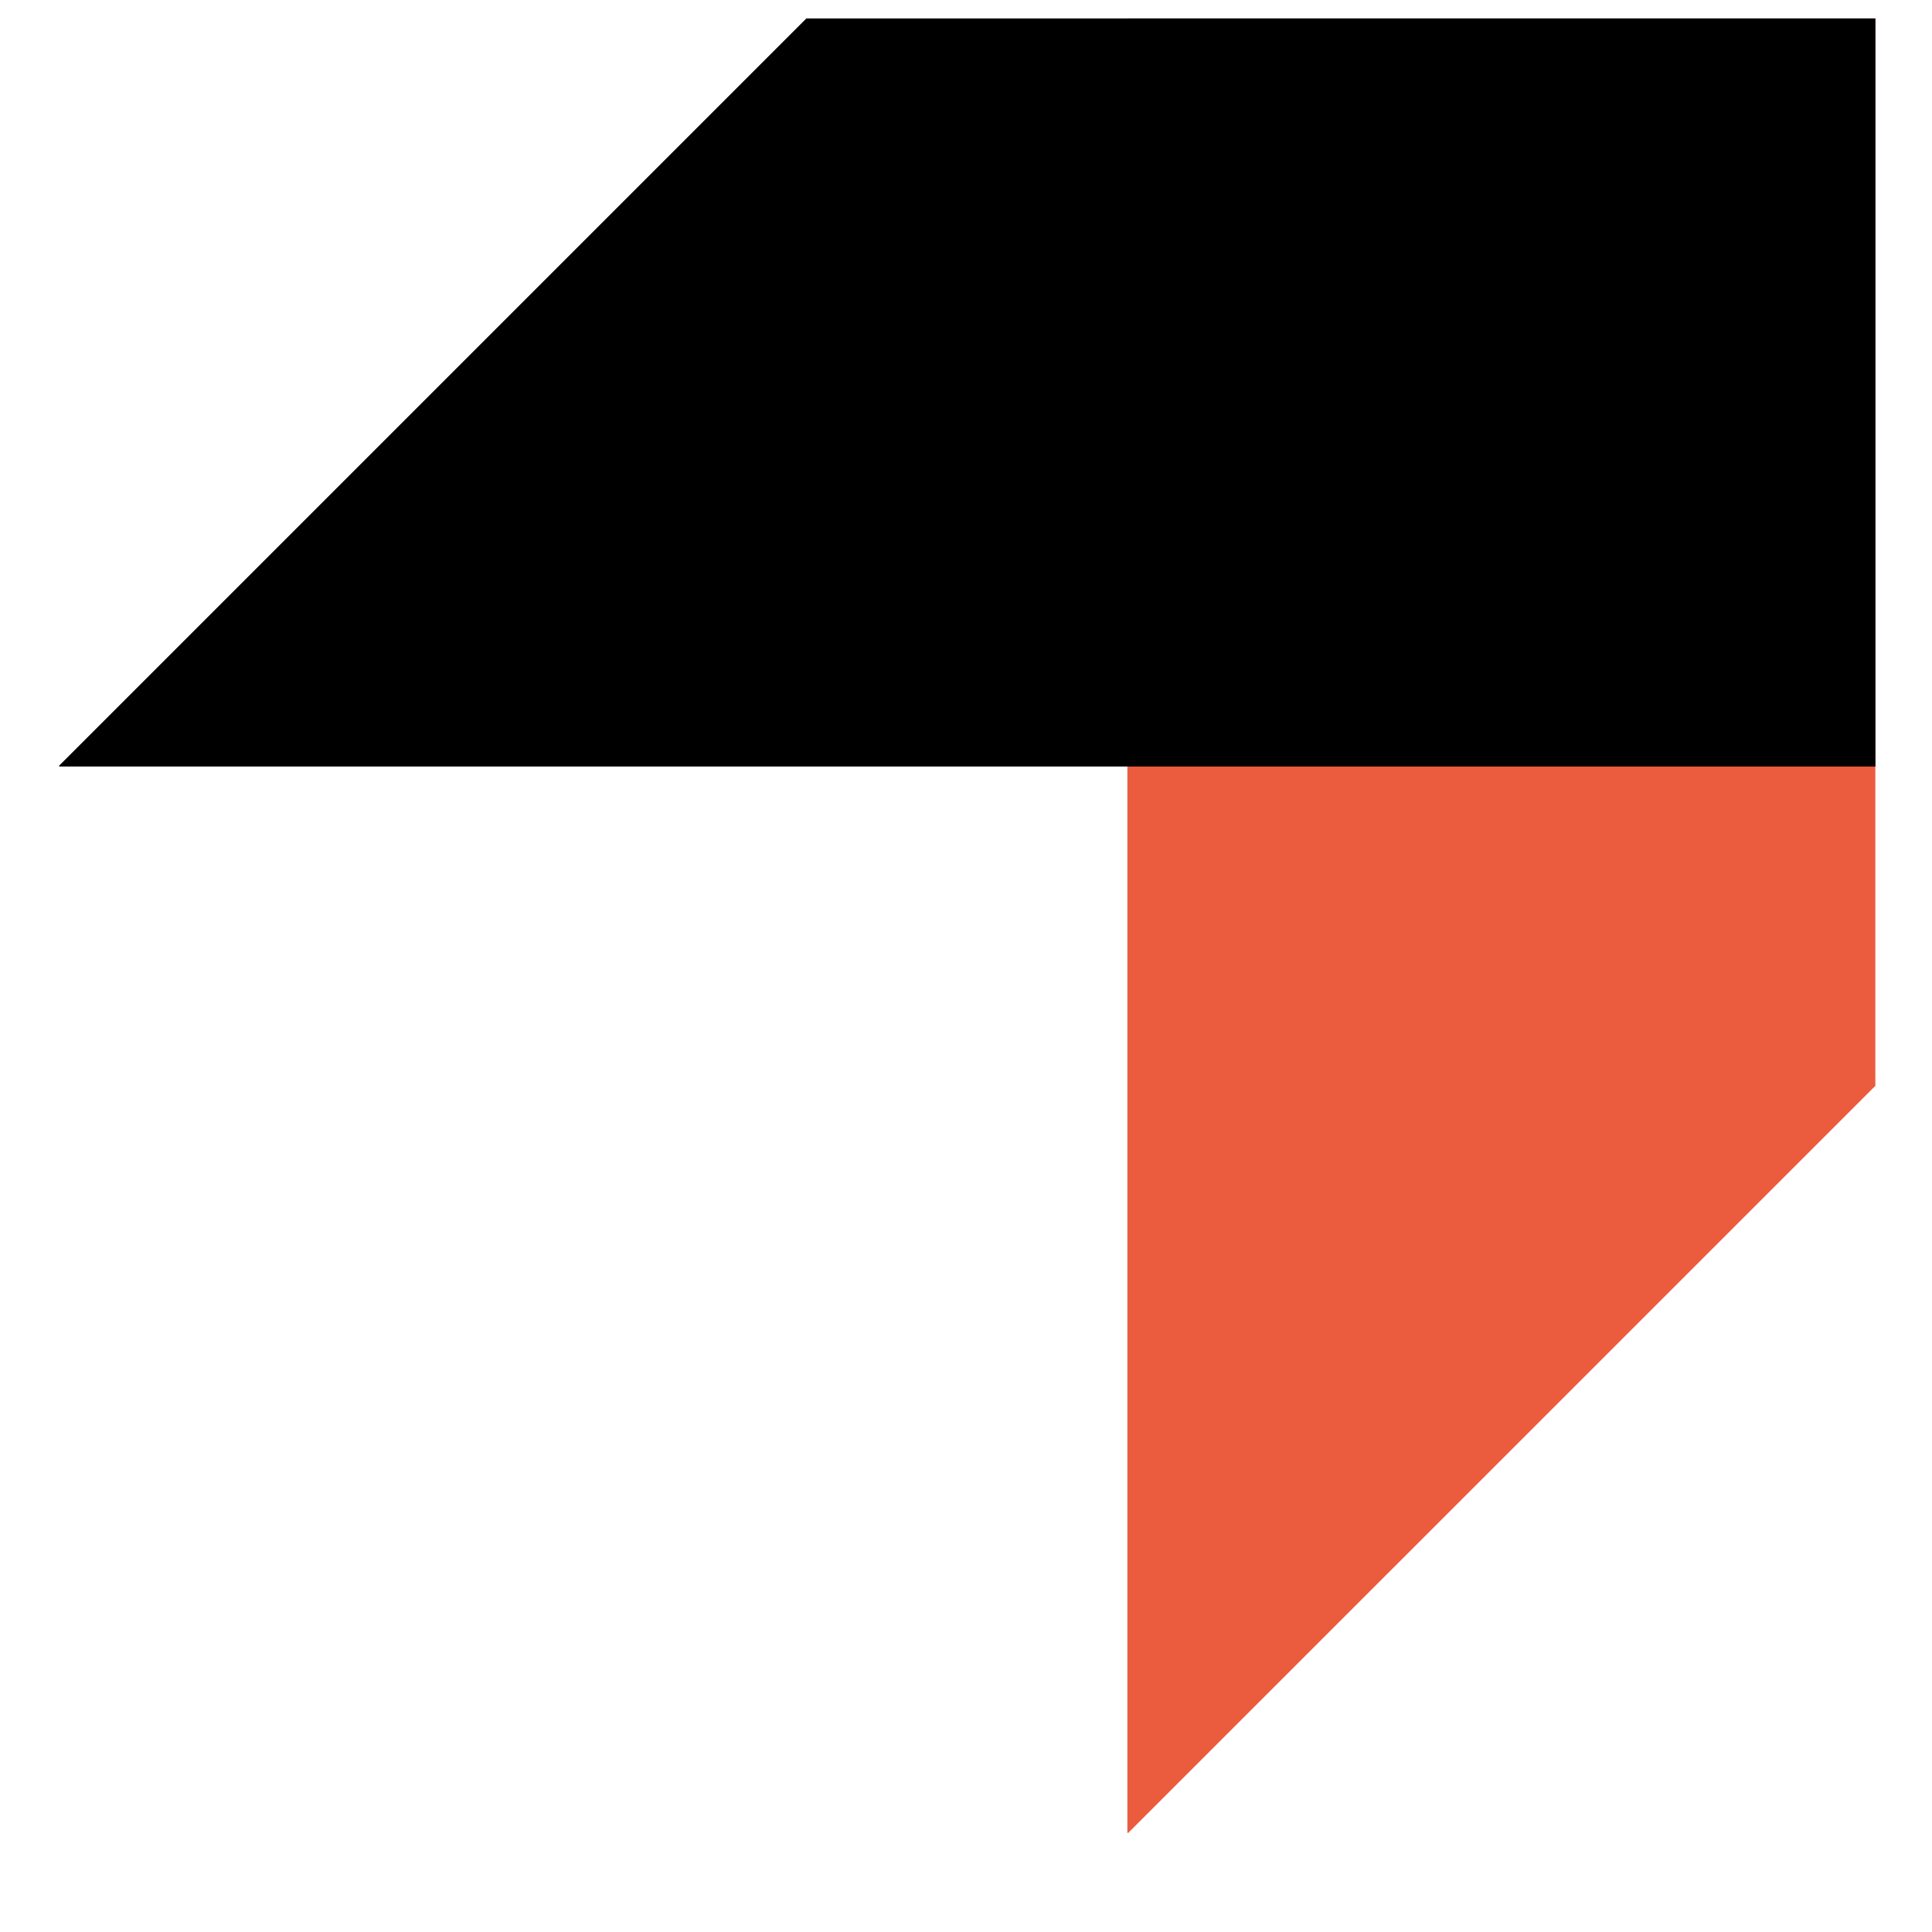
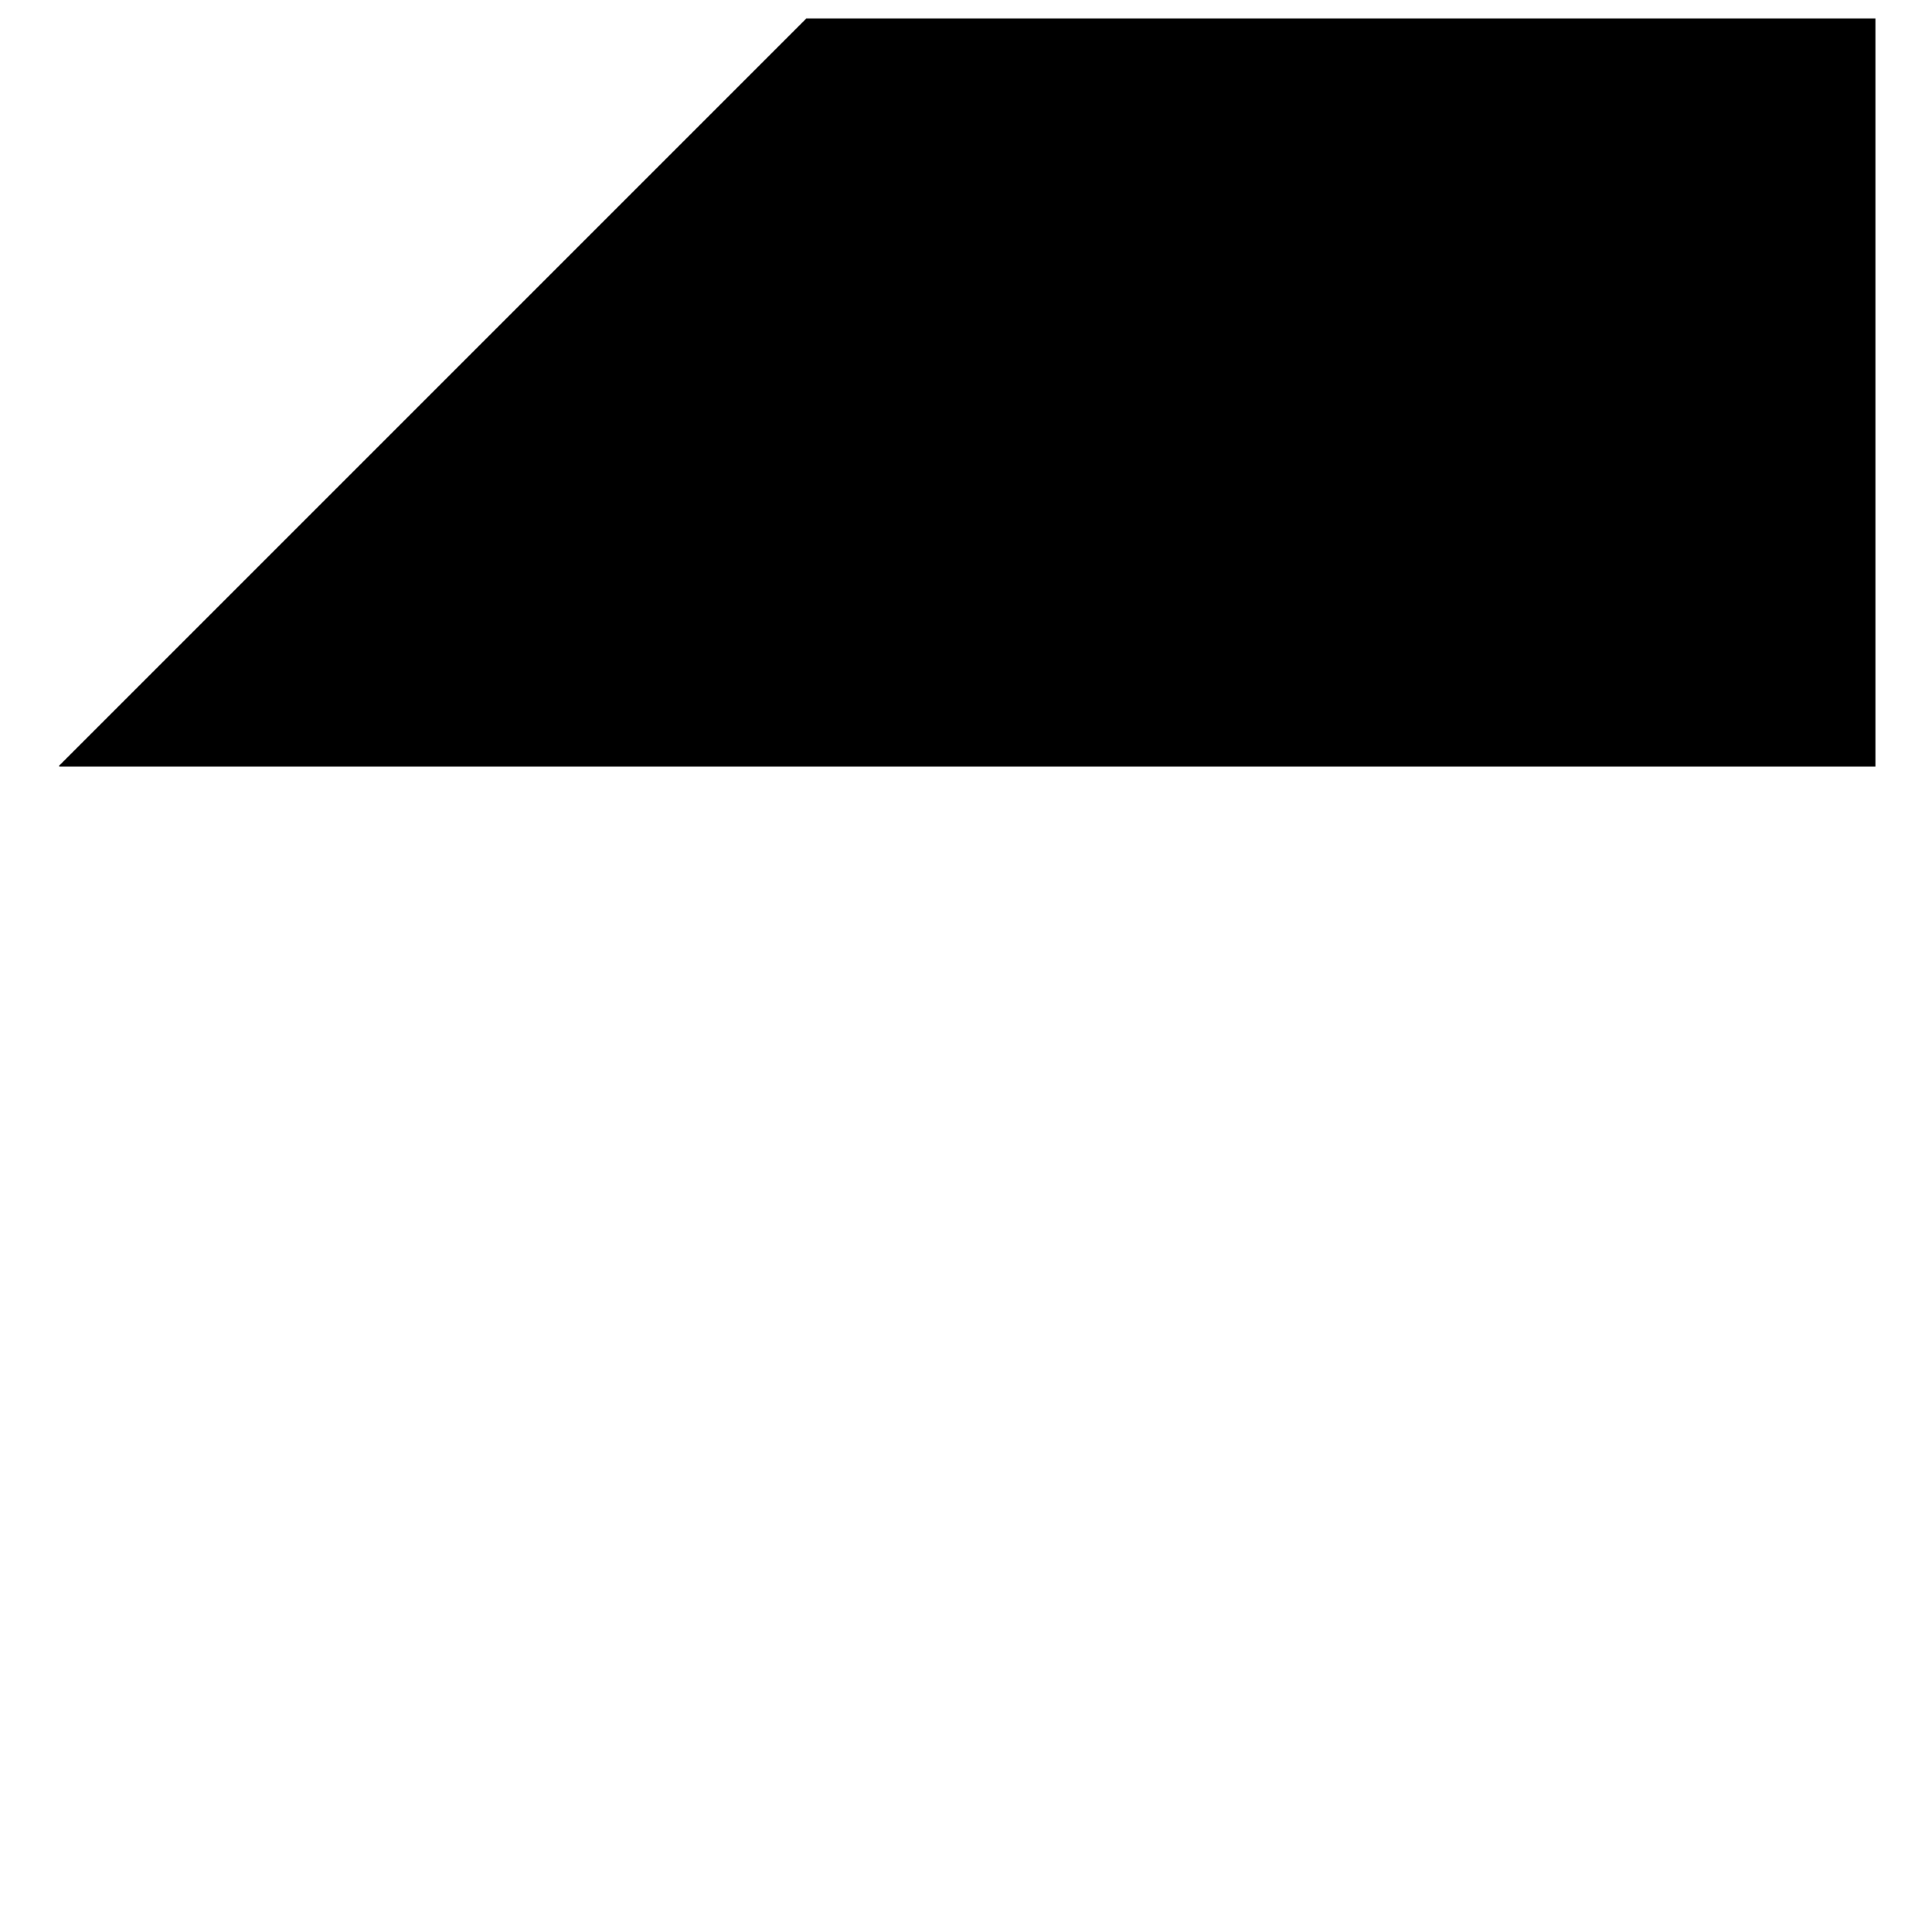
<svg xmlns="http://www.w3.org/2000/svg" width="25" height="25" viewBox="0 0 25 25" fill="none">
  <g id="shape-color.svg" clip-path="url(#clip0_901_7605)">
-     <path id="Vector" d="M24.267 14.051V0.239H14.588V23.718H14.599L24.267 14.051Z" fill="#EB5C3F" />
    <path id="Vector_2" d="M24.268 0.239H10.434L0.766 9.907V9.919H24.268V0.239Z" fill="black" />
  </g>
  <defs>
    <clipPath id="clip0_901_7605">
      <rect width="24.05" height="24.05" fill="white" transform="translate(0.48)" />
    </clipPath>
  </defs>
</svg>